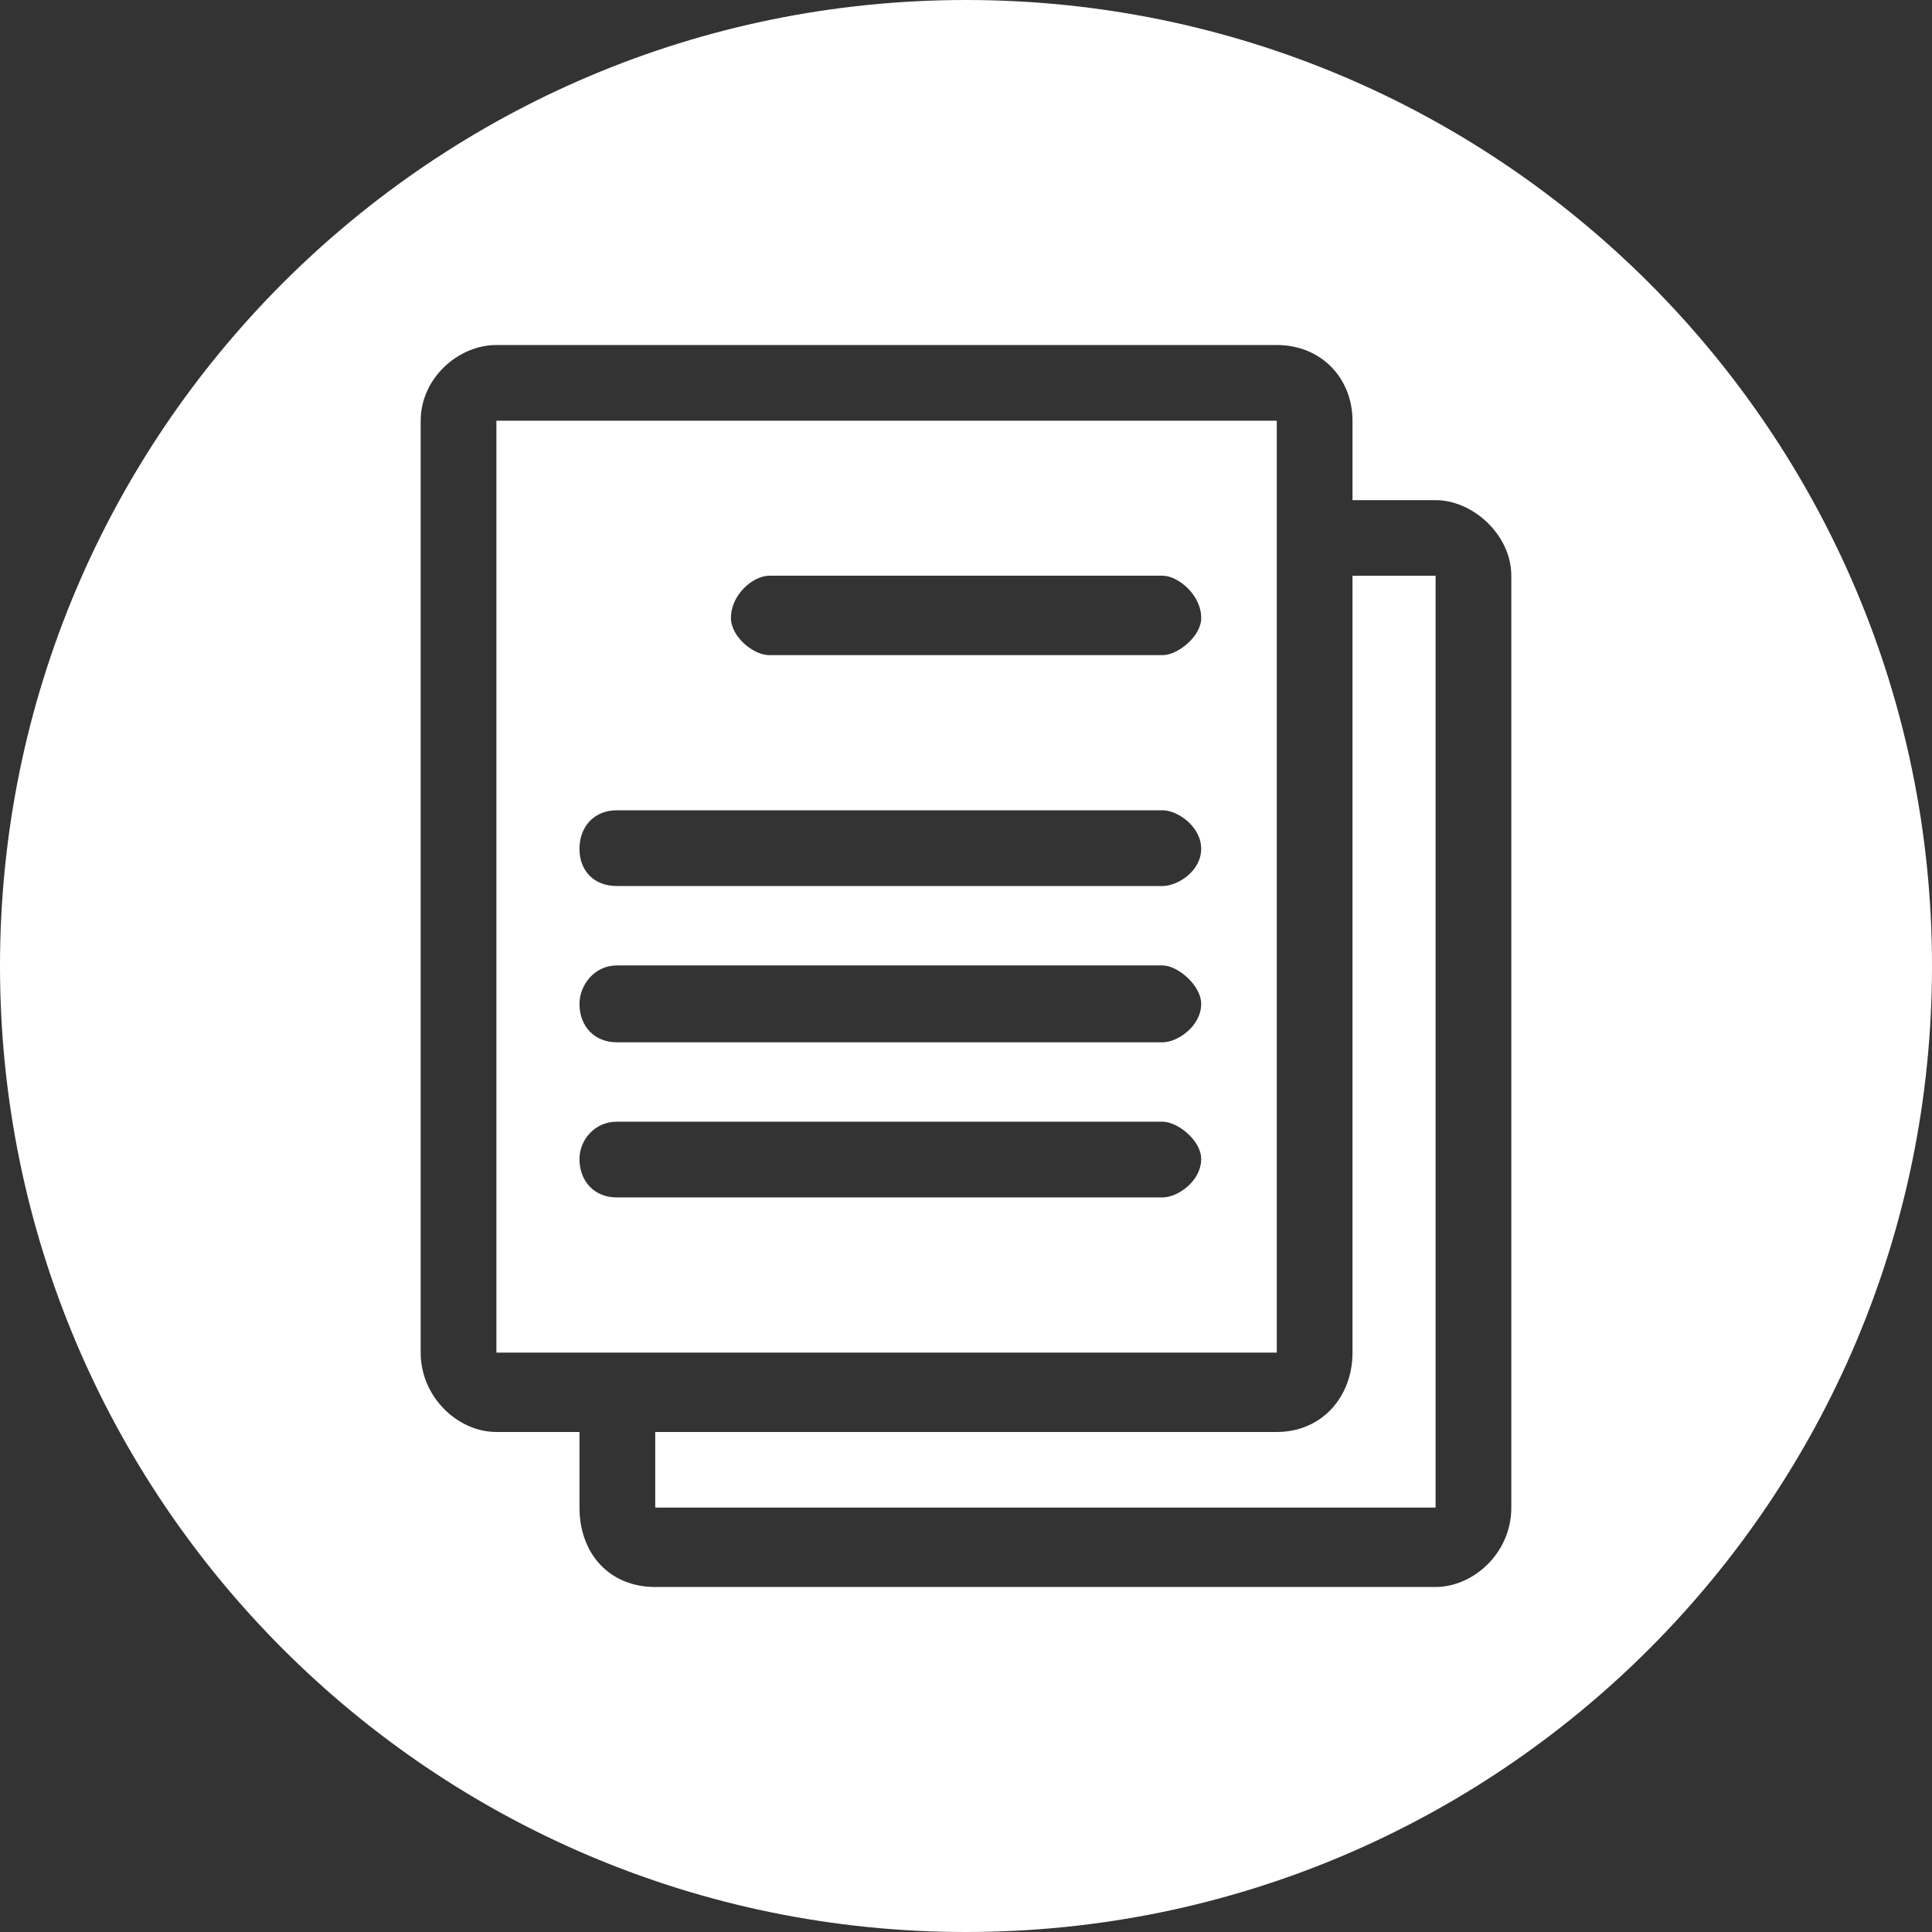
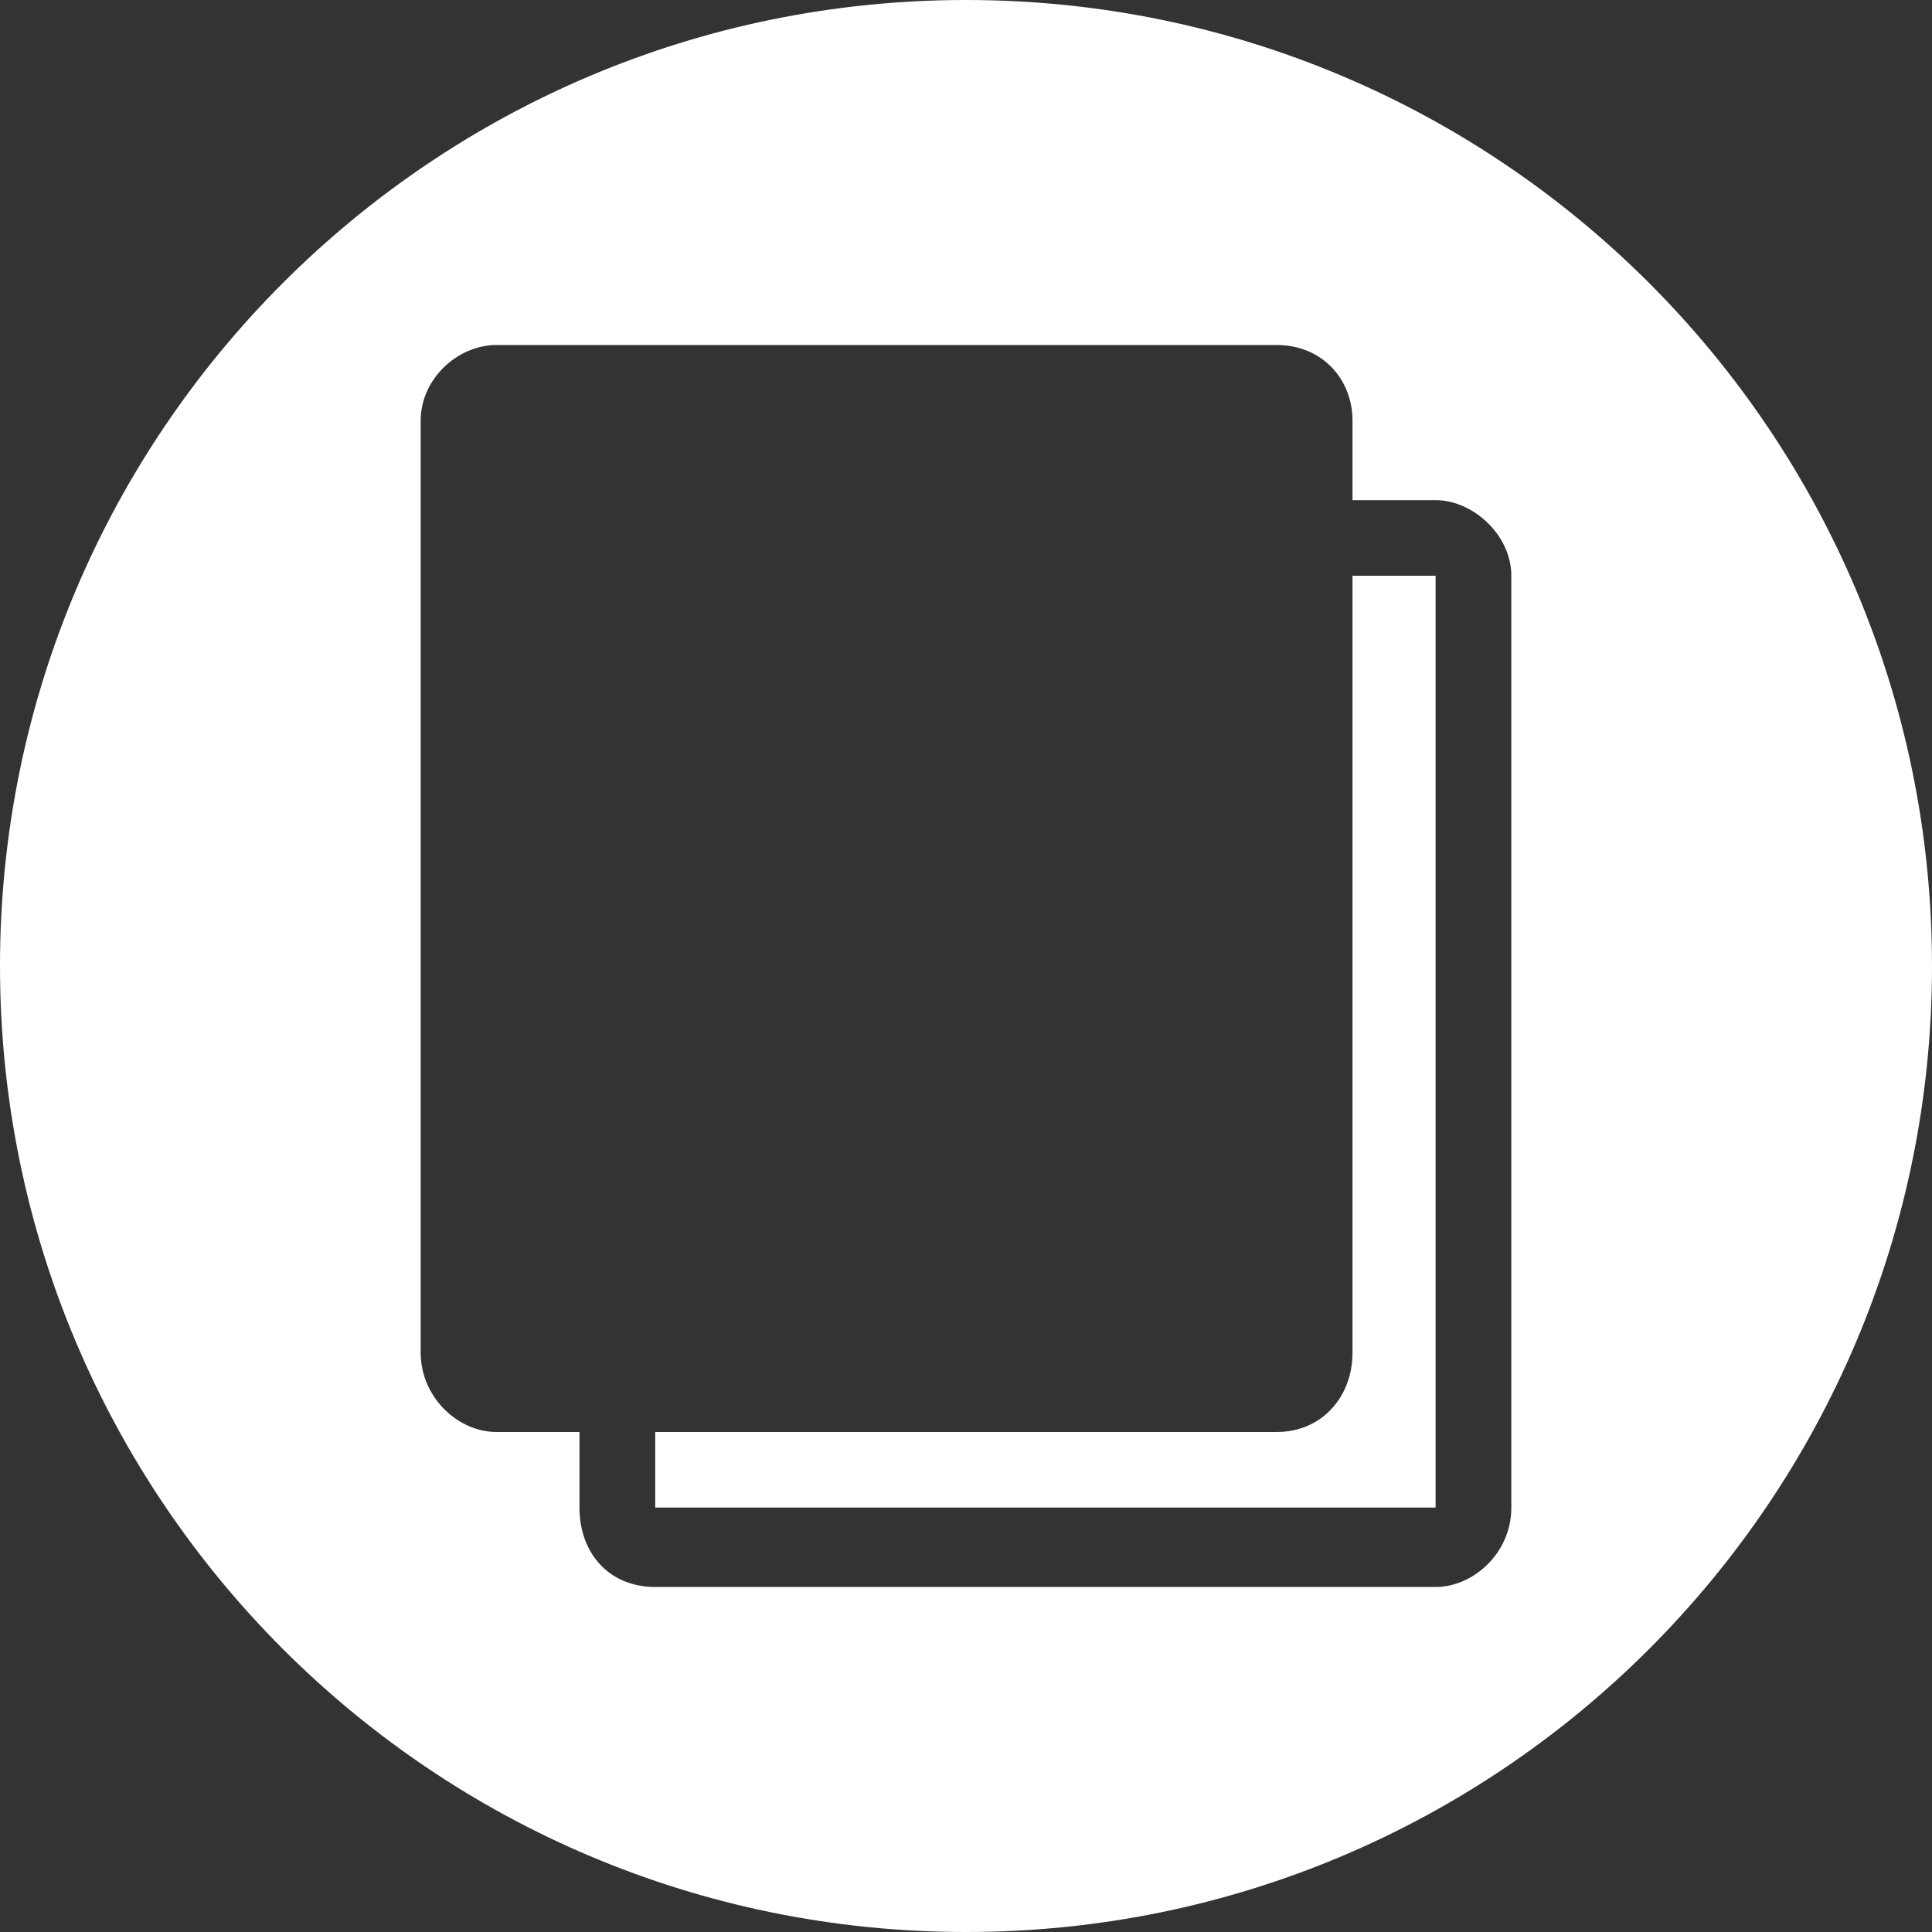
<svg xmlns="http://www.w3.org/2000/svg" version="1.1" x="0px" y="0px" width="74.5px" height="74.5px" viewBox="0 0 74.5 74.5" style="enable-background:new 0 0 74.5 74.5;" xml:space="preserve">
  <rect x="0" y="0" width="74.5" height="74.5" fill="#333333" stroke="none" />
  <style type="text/css">
	.st0{fill:#FFFFFF;}
</style>
  <defs>
</defs>
  <g>
-     <path class="st0" d="M49.234,16.224H19.142v35.933h30.092V16.224z M44.834,46.174H23.781c-0.862,0-1.436-0.622-1.436-1.484   c0-0.715,0.573-1.436,1.436-1.436h21.053c0.573,0,1.485,0.72,1.485,1.436C46.319,45.552,45.408,46.174,44.834,46.174z    M44.834,40.192H23.781c-0.862,0-1.436-0.622-1.436-1.48c0-0.72,0.573-1.484,1.436-1.484h21.053c0.573,0,1.485,0.764,1.485,1.484   C46.319,39.57,45.408,40.192,44.834,40.192z M44.834,34.166H23.781c-0.862,0-1.436-0.573-1.436-1.435s0.573-1.485,1.436-1.485   h21.053c0.573,0,1.485,0.622,1.485,1.485S45.408,34.166,44.834,34.166z M44.834,25.263H29.666c-0.622,0-1.48-0.715-1.48-1.431   c0-0.911,0.857-1.632,1.48-1.632h15.169c0.573,0,1.485,0.72,1.485,1.632C46.319,24.548,45.408,25.263,44.834,25.263z" />
    <path class="st0" d="M52.154,52.157c0,1.72-1.195,3.062-2.92,3.062H25.266v2.915h30.092V22.201h-3.204V52.157z" />
    <path class="st0" d="M37.25,0C16.677,0,0,16.677,0,37.25S16.677,74.5,37.25,74.5c20.573,0,37.25-16.677,37.25-37.25   S57.823,0,37.25,0z M58.278,58.134c0,1.774-1.485,3.062-2.92,3.062H25.266c-1.769,0-2.92-1.289-2.92-3.062v-2.915h-3.204   c-1.485,0-2.92-1.342-2.92-3.062V16.224c0-1.627,1.435-2.92,2.92-2.92h30.092c1.725,0,2.92,1.293,2.92,2.92v3.062h3.204   c1.435,0,2.92,1.338,2.92,2.915V58.134z" />
  </g>
</svg>